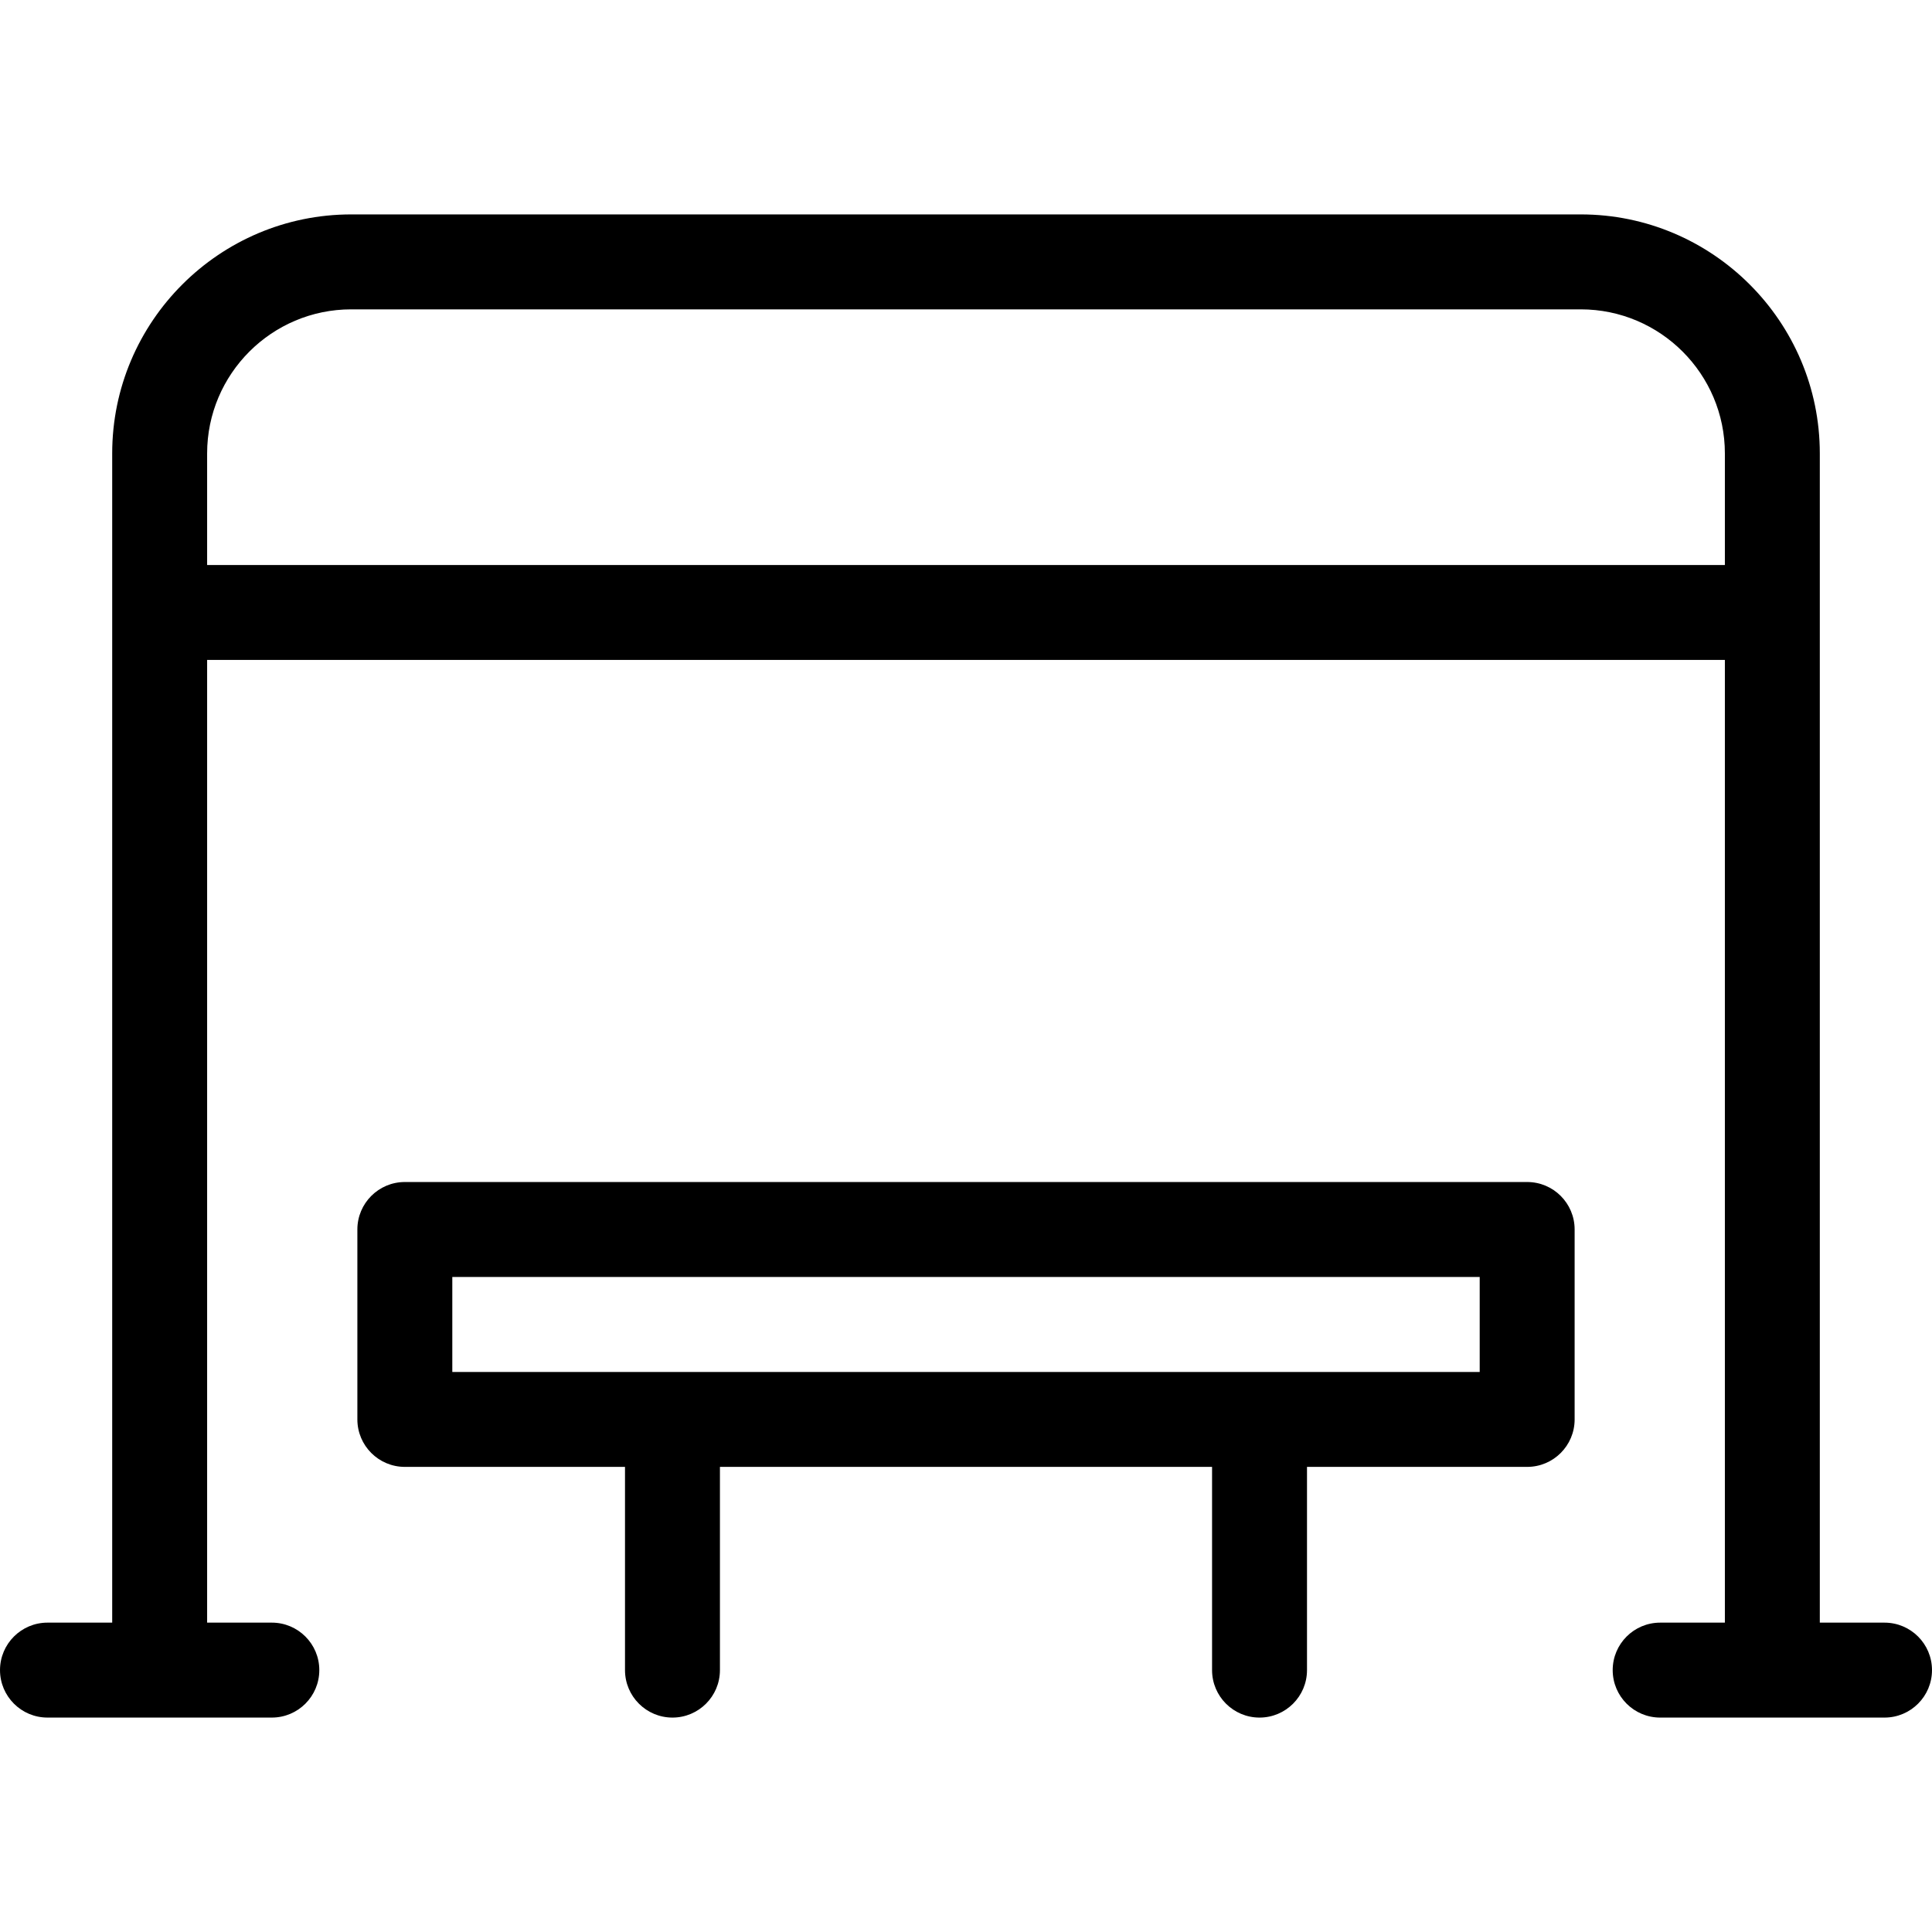
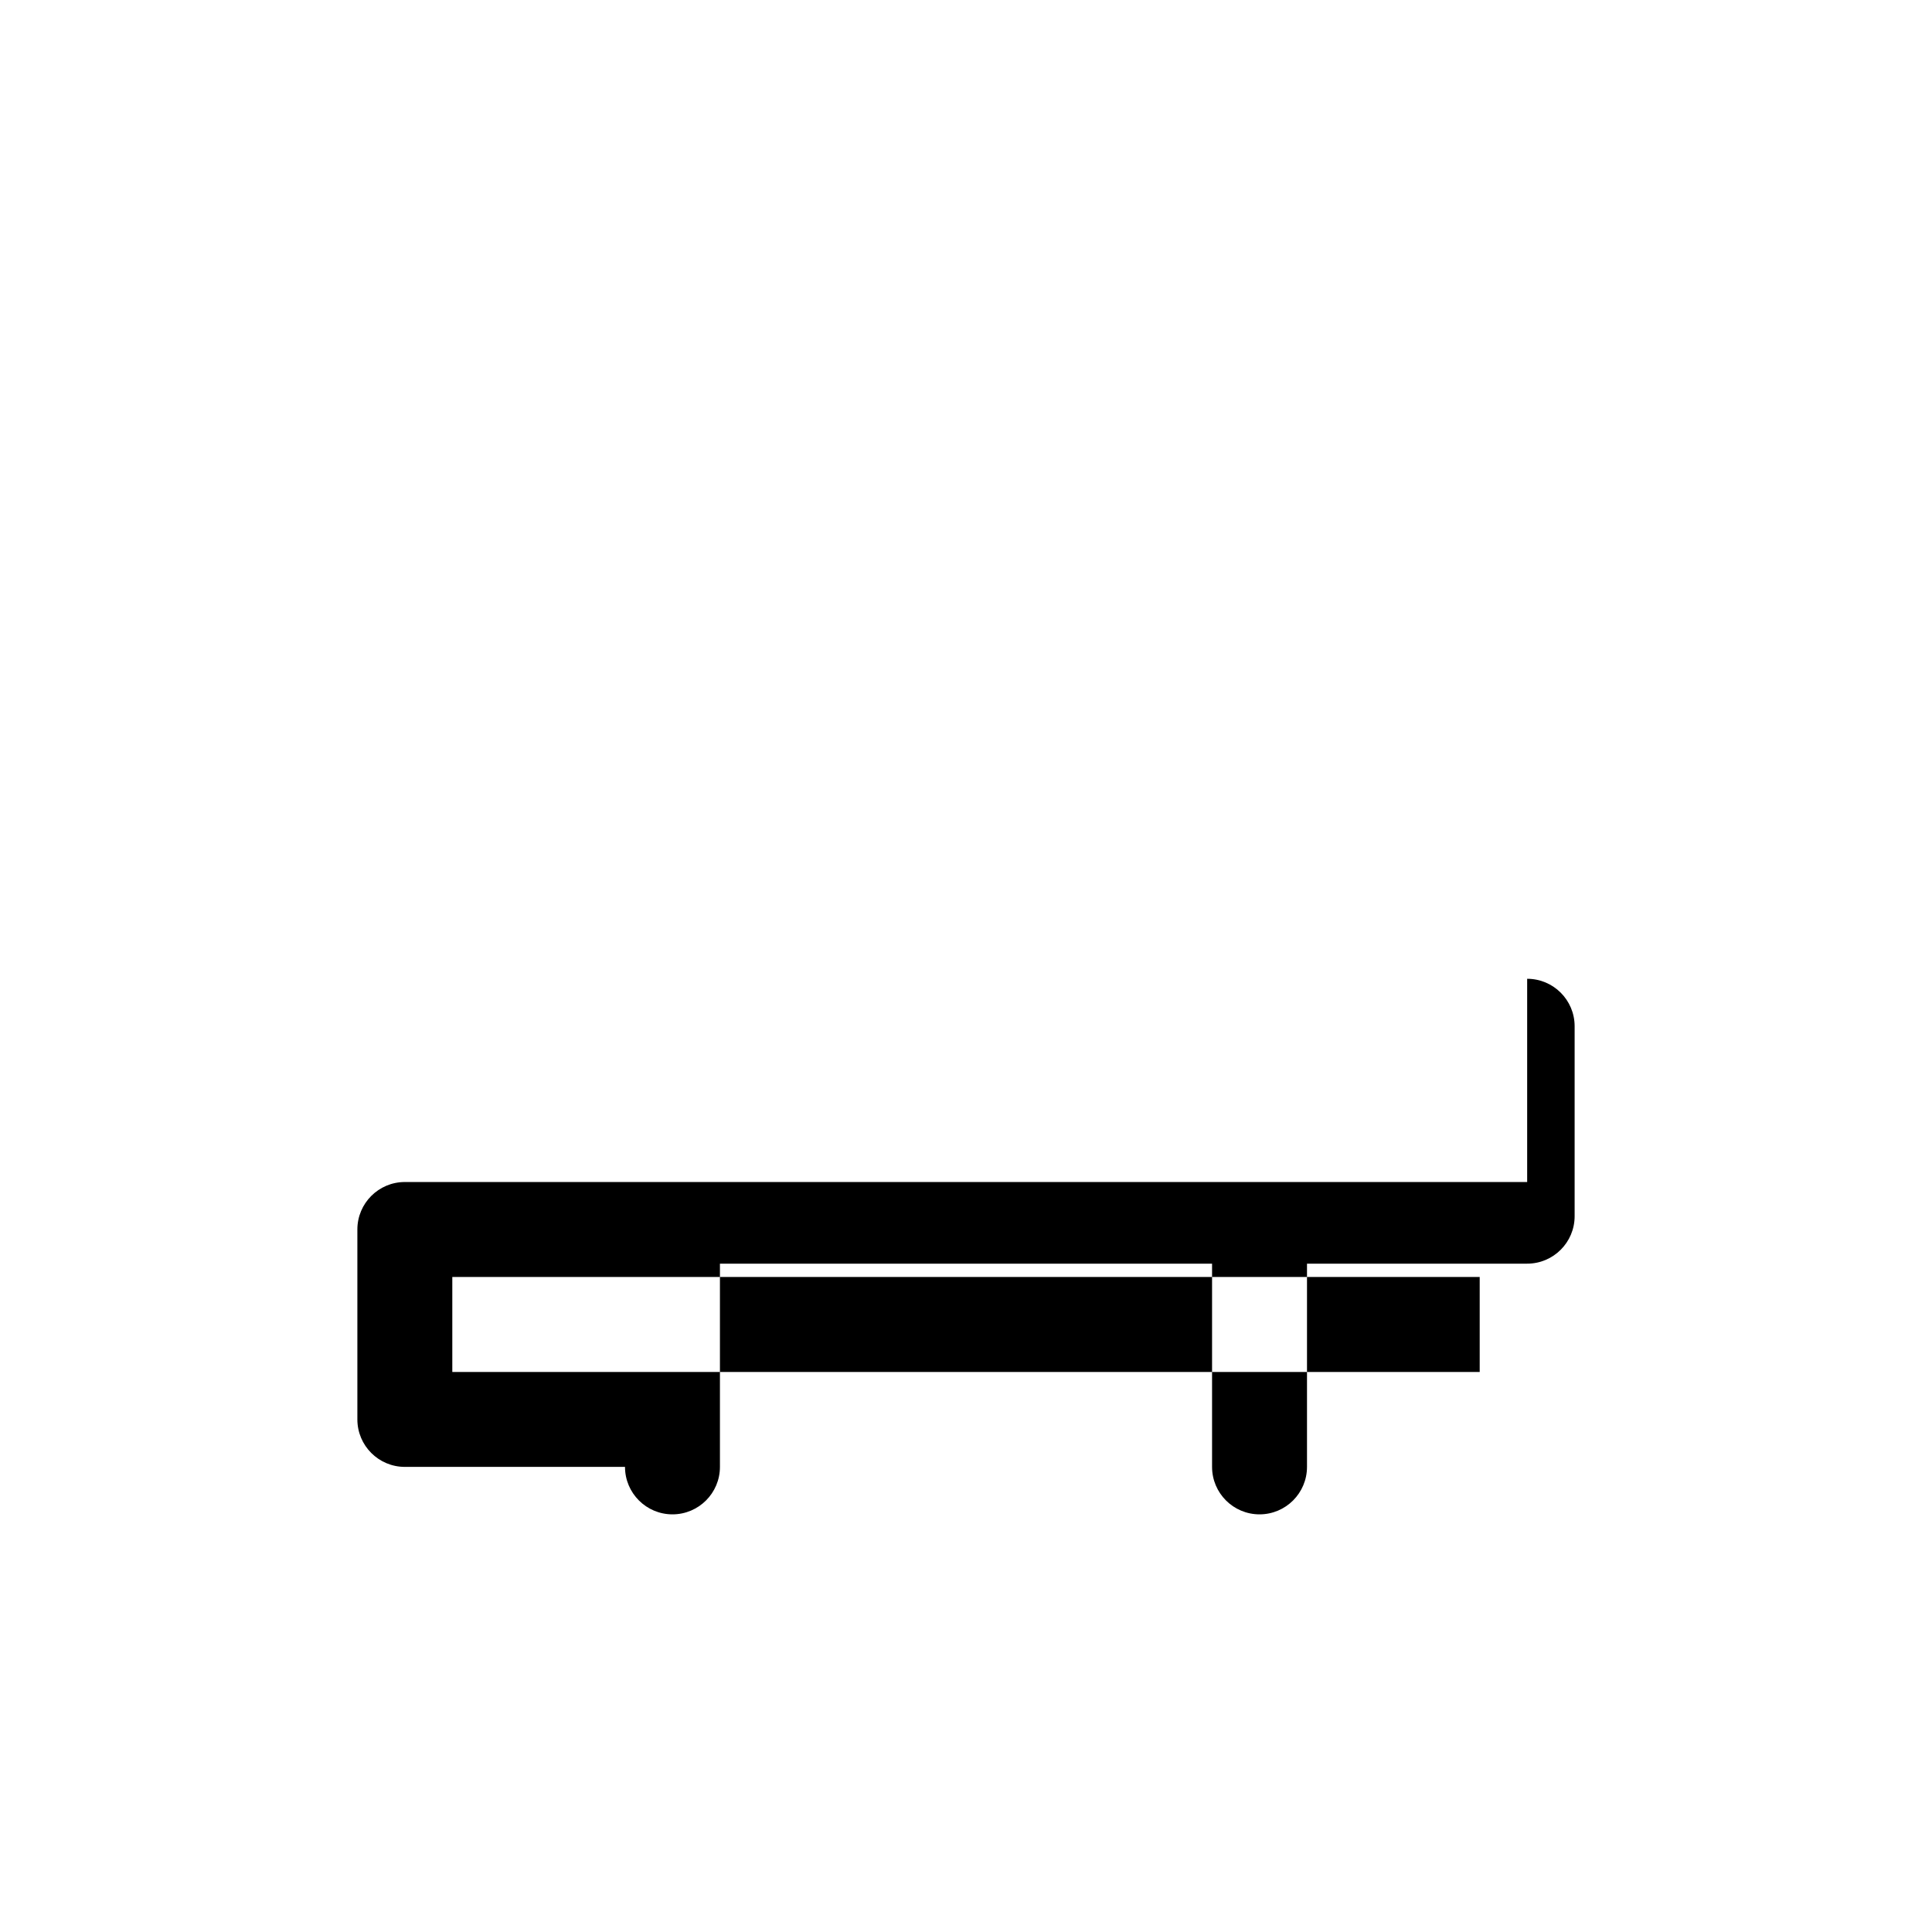
<svg xmlns="http://www.w3.org/2000/svg" version="1.1" viewBox="0 0 244.205 244.205" enable-background="new 0 0 244.205 244.205">
  <g>
-     <path d="m193.034,149.407h-141.863c-3.313,0-6,2.687-6,6v24.008c0,3.313 2.687,6 6,6h27.829v25.688c0,3.313 2.687,6 6,6s6-2.687 6-6v-25.688h62.205v25.688c0,3.313 2.687,6 6,6s6-2.687 6-6v-25.688h27.829c3.313,0 6-2.687 6-6v-24.008c0-3.314-2.686-6-6-6zm-6,24.008h-129.863v-12.008h129.863v12.008z" />
-     <path d="m238.205,205.103h-8.181v-127.686-20.104c0-16.658-13.553-30.211-30.211-30.211h-155.421c-16.658,0-30.211,13.553-30.211,30.211v20.103 127.686h-8.181c-3.313,0-6,2.687-6,6s2.687,6 6,6h28.36c3.313,0 6-2.687 6-6s-2.687-6-6-6h-8.18v-121.685h191.844v121.686h-8.18c-3.313,0-6,2.687-6,6s2.687,6 6,6h28.36c3.313,0 6-2.687 6-6s-2.685-6-5.999-6zm-212.024-133.686v-14.104c-1.06581e-14-10.042 8.169-18.211 18.211-18.211h155.422c10.042,0 18.211,8.169 18.211,18.211v14.103h-191.844z" />
+     <path d="m193.034,149.407h-141.863c-3.313,0-6,2.687-6,6v24.008c0,3.313 2.687,6 6,6h27.829c0,3.313 2.687,6 6,6s6-2.687 6-6v-25.688h62.205v25.688c0,3.313 2.687,6 6,6s6-2.687 6-6v-25.688h27.829c3.313,0 6-2.687 6-6v-24.008c0-3.314-2.686-6-6-6zm-6,24.008h-129.863v-12.008h129.863v12.008z" />
  </g>
</svg>